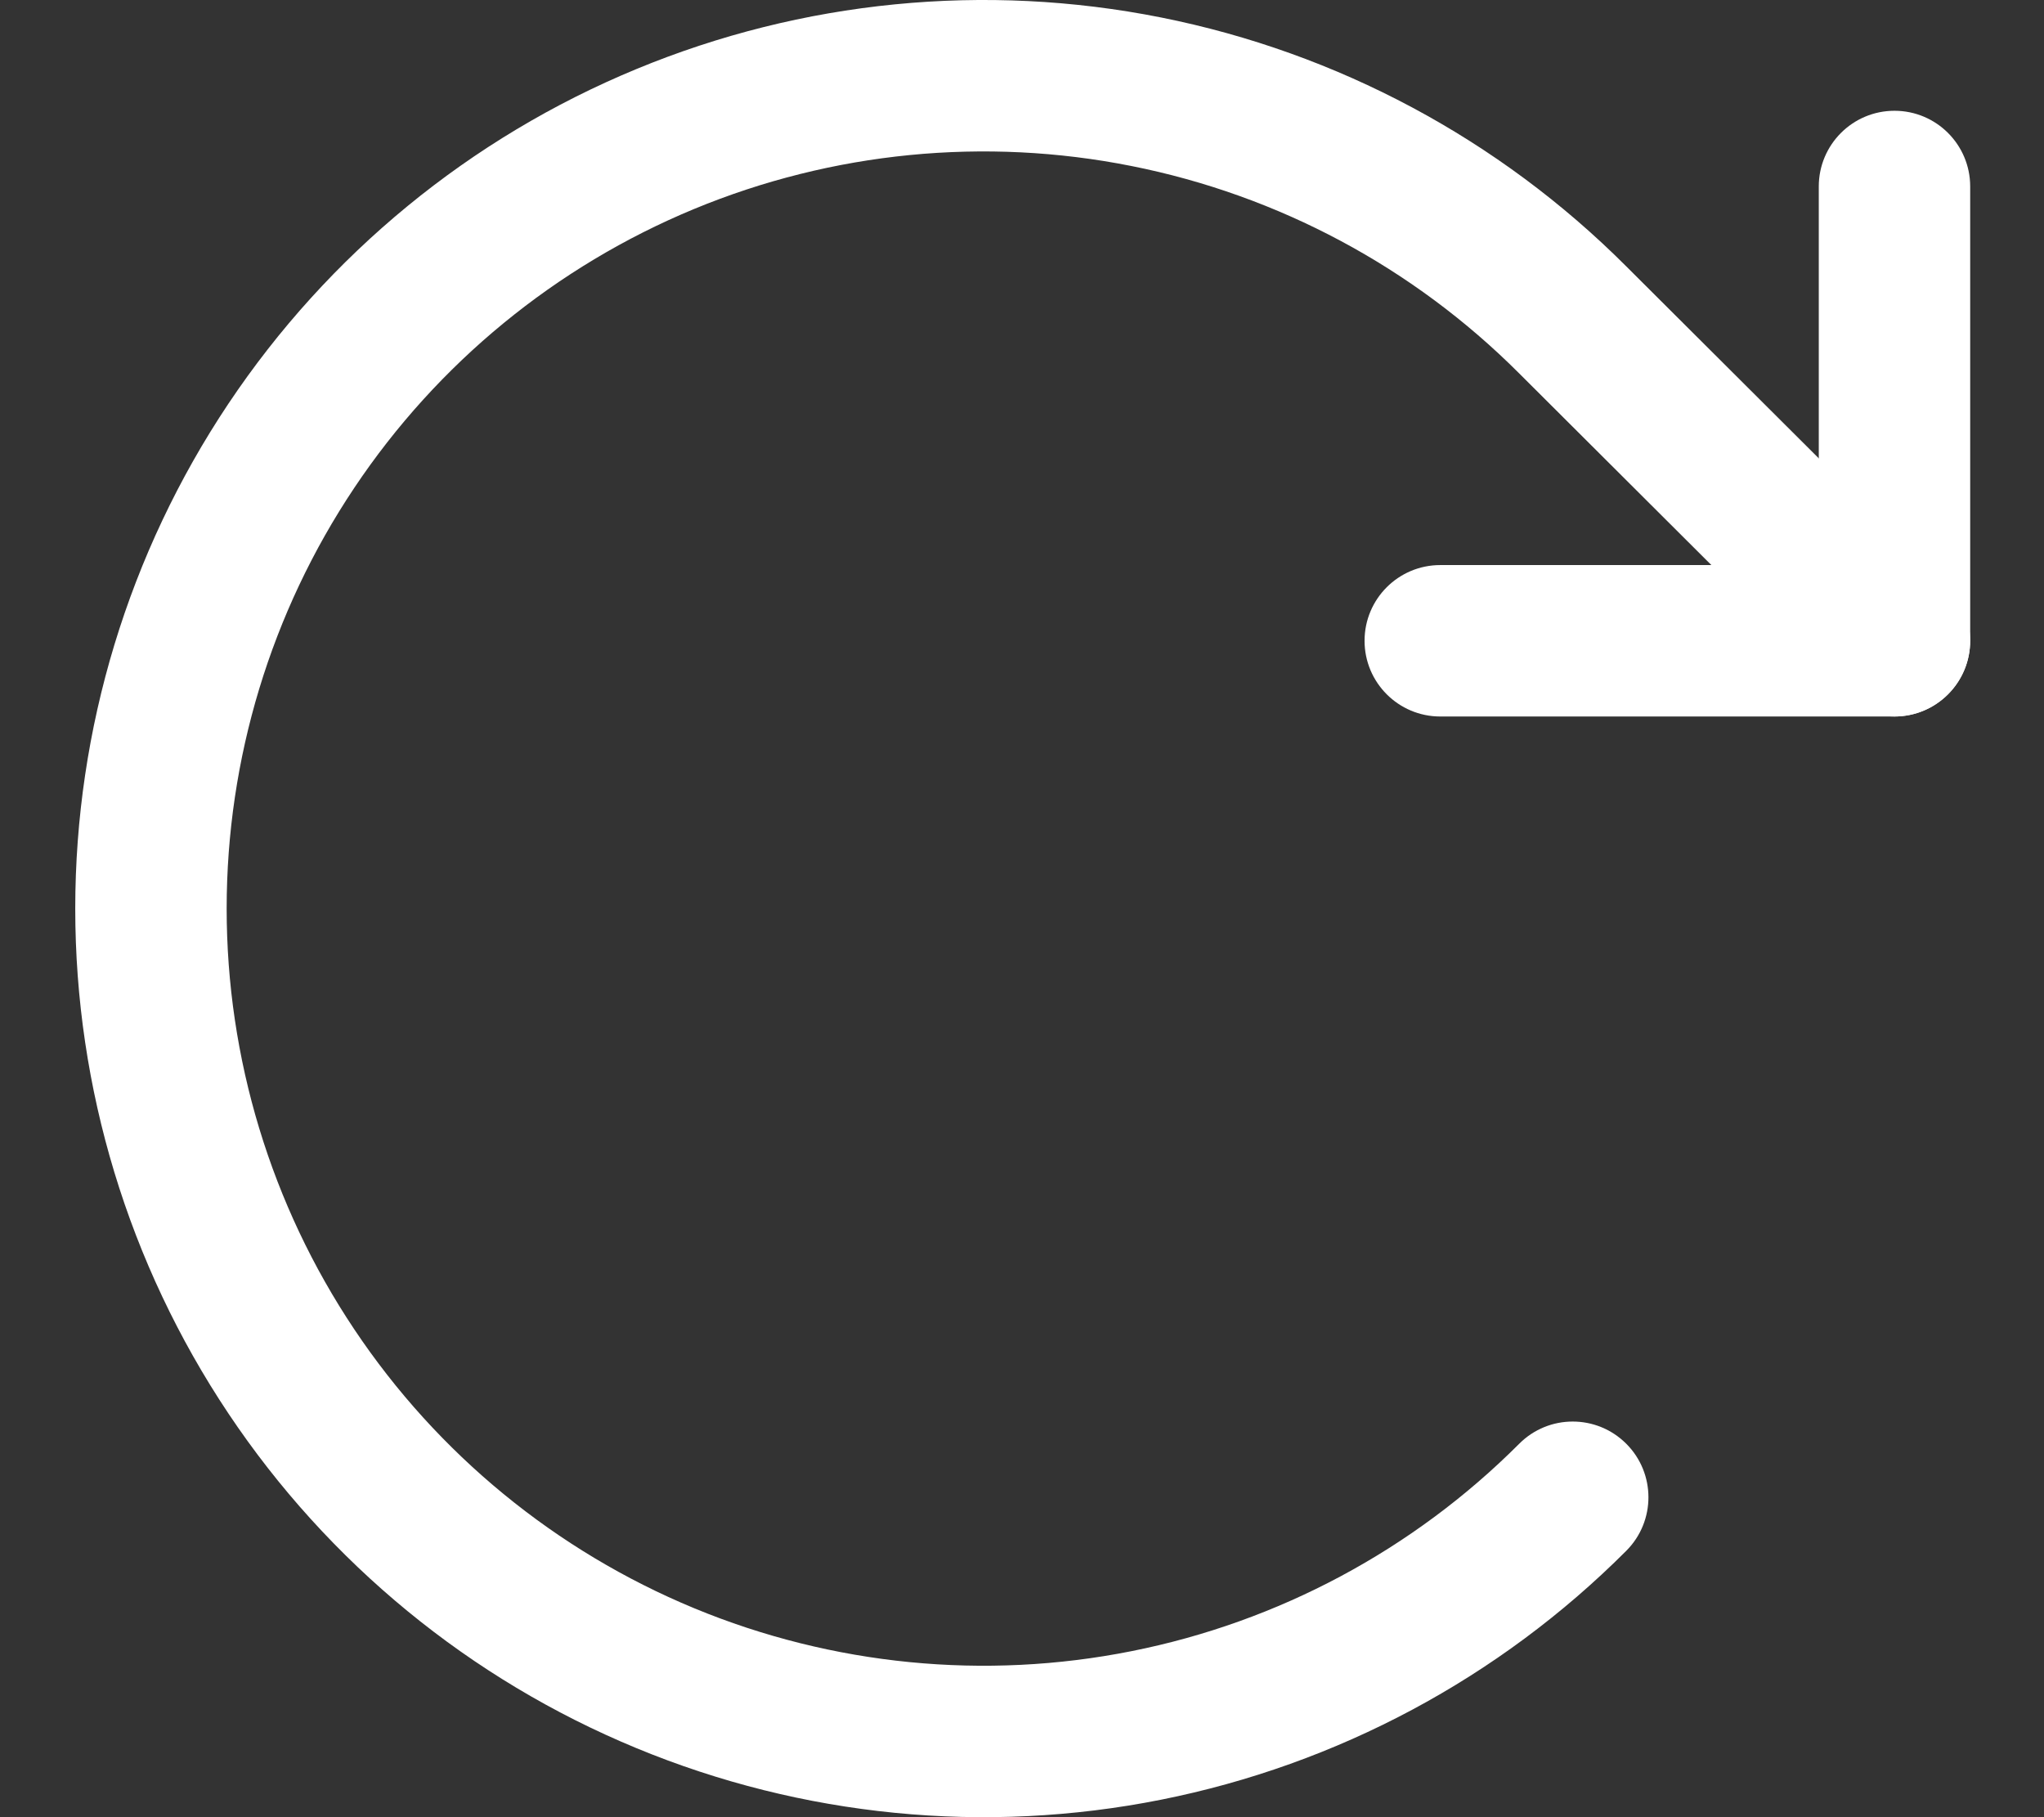
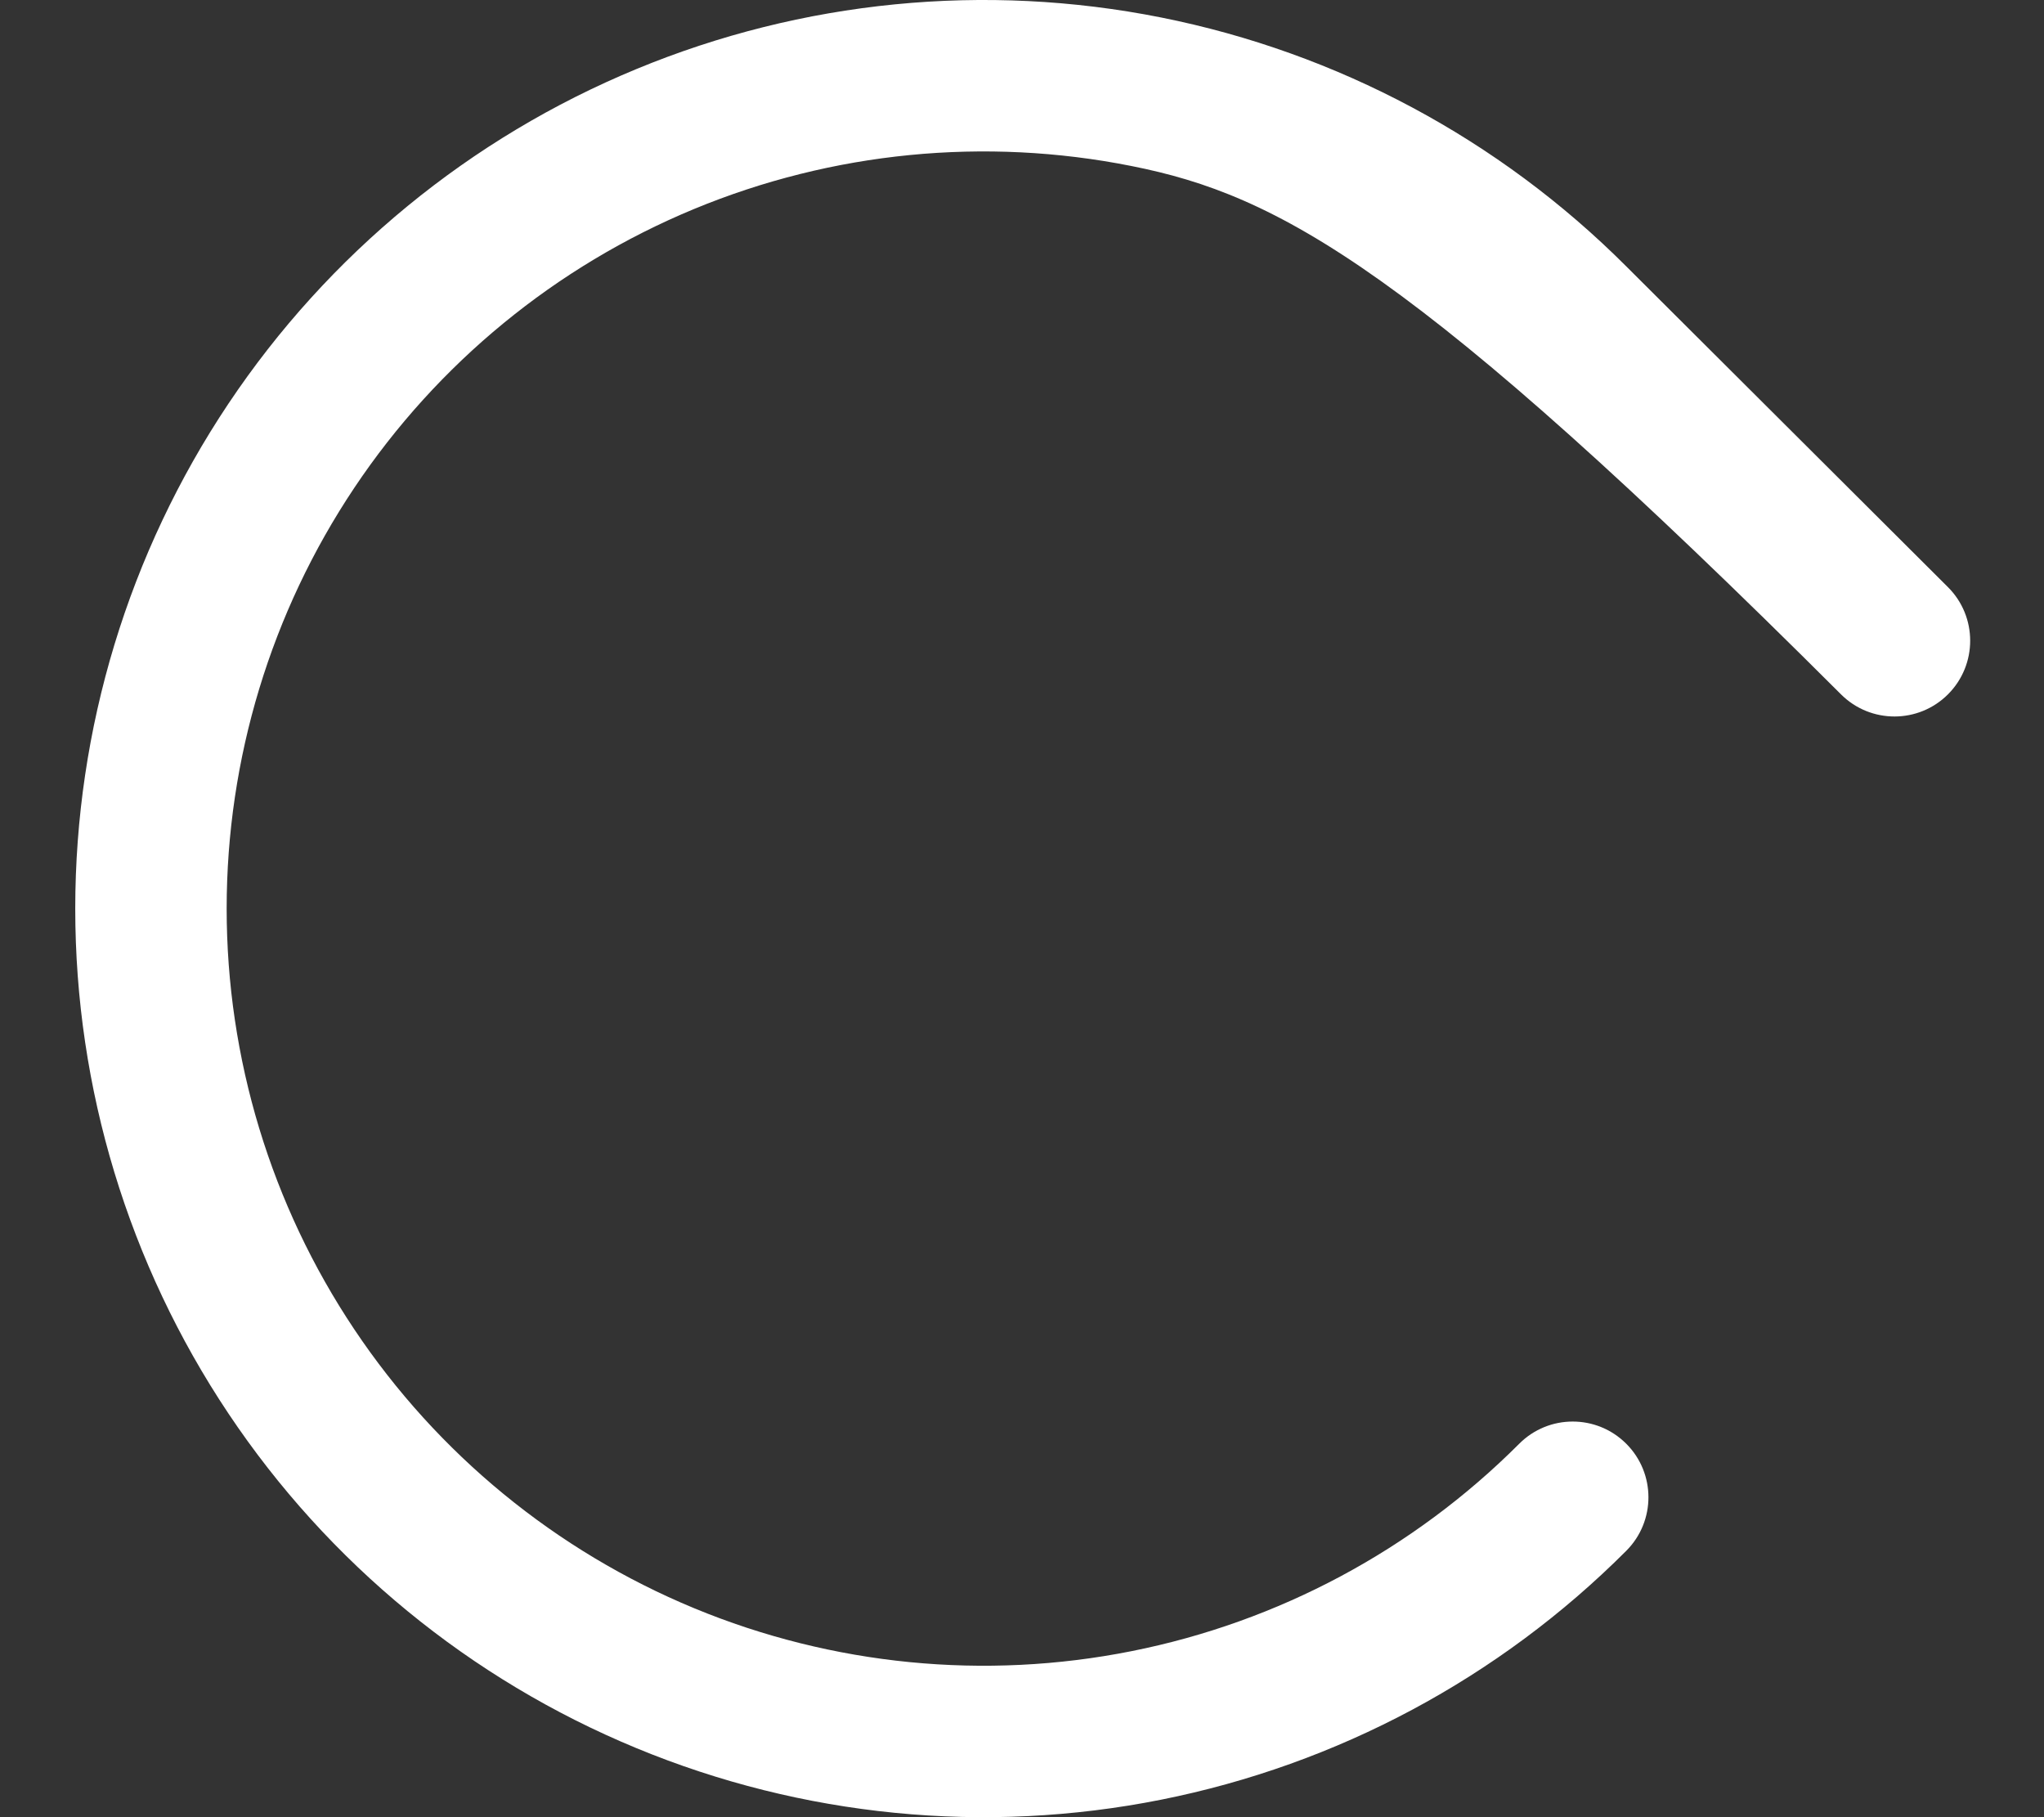
<svg class="MuiSvgIcon-root MuiSvgIcon-fontSizeMedium x-vubbuv" focusable="false" aria-hidden="true" viewBox="0 0 27 24" fill="rgb(255, 255, 255)" style="color: rgb(255, 255, 255);">
  <rect x="0" y="0" width="27" height="24" fill="#333333" stroke="none" />
-   <path d="M14.948 2.193C13.008 1.806 10.996 2.004 9.169 2.76C7.341 3.517 5.779 4.799 4.68 6.443C3.58 8.088 2.994 10.022 2.994 12C2.994 13.978 3.58 15.912 4.68 17.557C5.779 19.201 7.341 20.483 9.169 21.24C10.996 21.996 13.008 22.194 14.948 21.807C16.888 21.421 18.669 20.468 20.068 19.068C20.458 18.677 21.091 18.677 21.482 19.068C21.872 19.458 21.873 20.091 21.482 20.482C19.805 22.161 17.666 23.305 15.338 23.769C13.01 24.233 10.597 23.995 8.404 23.087C6.21 22.18 4.336 20.642 3.017 18.668C1.698 16.694 0.994 14.374 0.994 12C0.994 9.626 1.698 7.306 3.017 5.332C4.336 3.359 6.21 1.82 8.404 0.913C10.597 0.005 13.01 -0.233 15.338 0.231C17.666 0.695 19.804 1.839 21.482 3.518L25.731 7.754C26.122 8.144 26.123 8.777 25.733 9.169C25.343 9.56 24.71 9.561 24.319 9.171L20.068 4.932C18.669 3.532 16.888 2.579 14.948 2.193Z" />
-   <path d="M25.025 1.463C25.577 1.463 26.025 1.91 26.025 2.463V8.463C26.025 9.015 25.577 9.463 25.025 9.463H19.025C18.473 9.463 18.025 9.015 18.025 8.463C18.025 7.91 18.473 7.463 19.025 7.463H24.025V2.463C24.025 1.91 24.473 1.463 25.025 1.463Z" />
+   <path d="M14.948 2.193C13.008 1.806 10.996 2.004 9.169 2.76C7.341 3.517 5.779 4.799 4.68 6.443C3.58 8.088 2.994 10.022 2.994 12C2.994 13.978 3.58 15.912 4.68 17.557C5.779 19.201 7.341 20.483 9.169 21.24C10.996 21.996 13.008 22.194 14.948 21.807C16.888 21.421 18.669 20.468 20.068 19.068C20.458 18.677 21.091 18.677 21.482 19.068C21.872 19.458 21.873 20.091 21.482 20.482C19.805 22.161 17.666 23.305 15.338 23.769C13.01 24.233 10.597 23.995 8.404 23.087C6.21 22.18 4.336 20.642 3.017 18.668C1.698 16.694 0.994 14.374 0.994 12C0.994 9.626 1.698 7.306 3.017 5.332C4.336 3.359 6.21 1.82 8.404 0.913C10.597 0.005 13.01 -0.233 15.338 0.231C17.666 0.695 19.804 1.839 21.482 3.518L25.731 7.754C26.122 8.144 26.123 8.777 25.733 9.169C25.343 9.56 24.71 9.561 24.319 9.171C18.669 3.532 16.888 2.579 14.948 2.193Z" />
</svg>